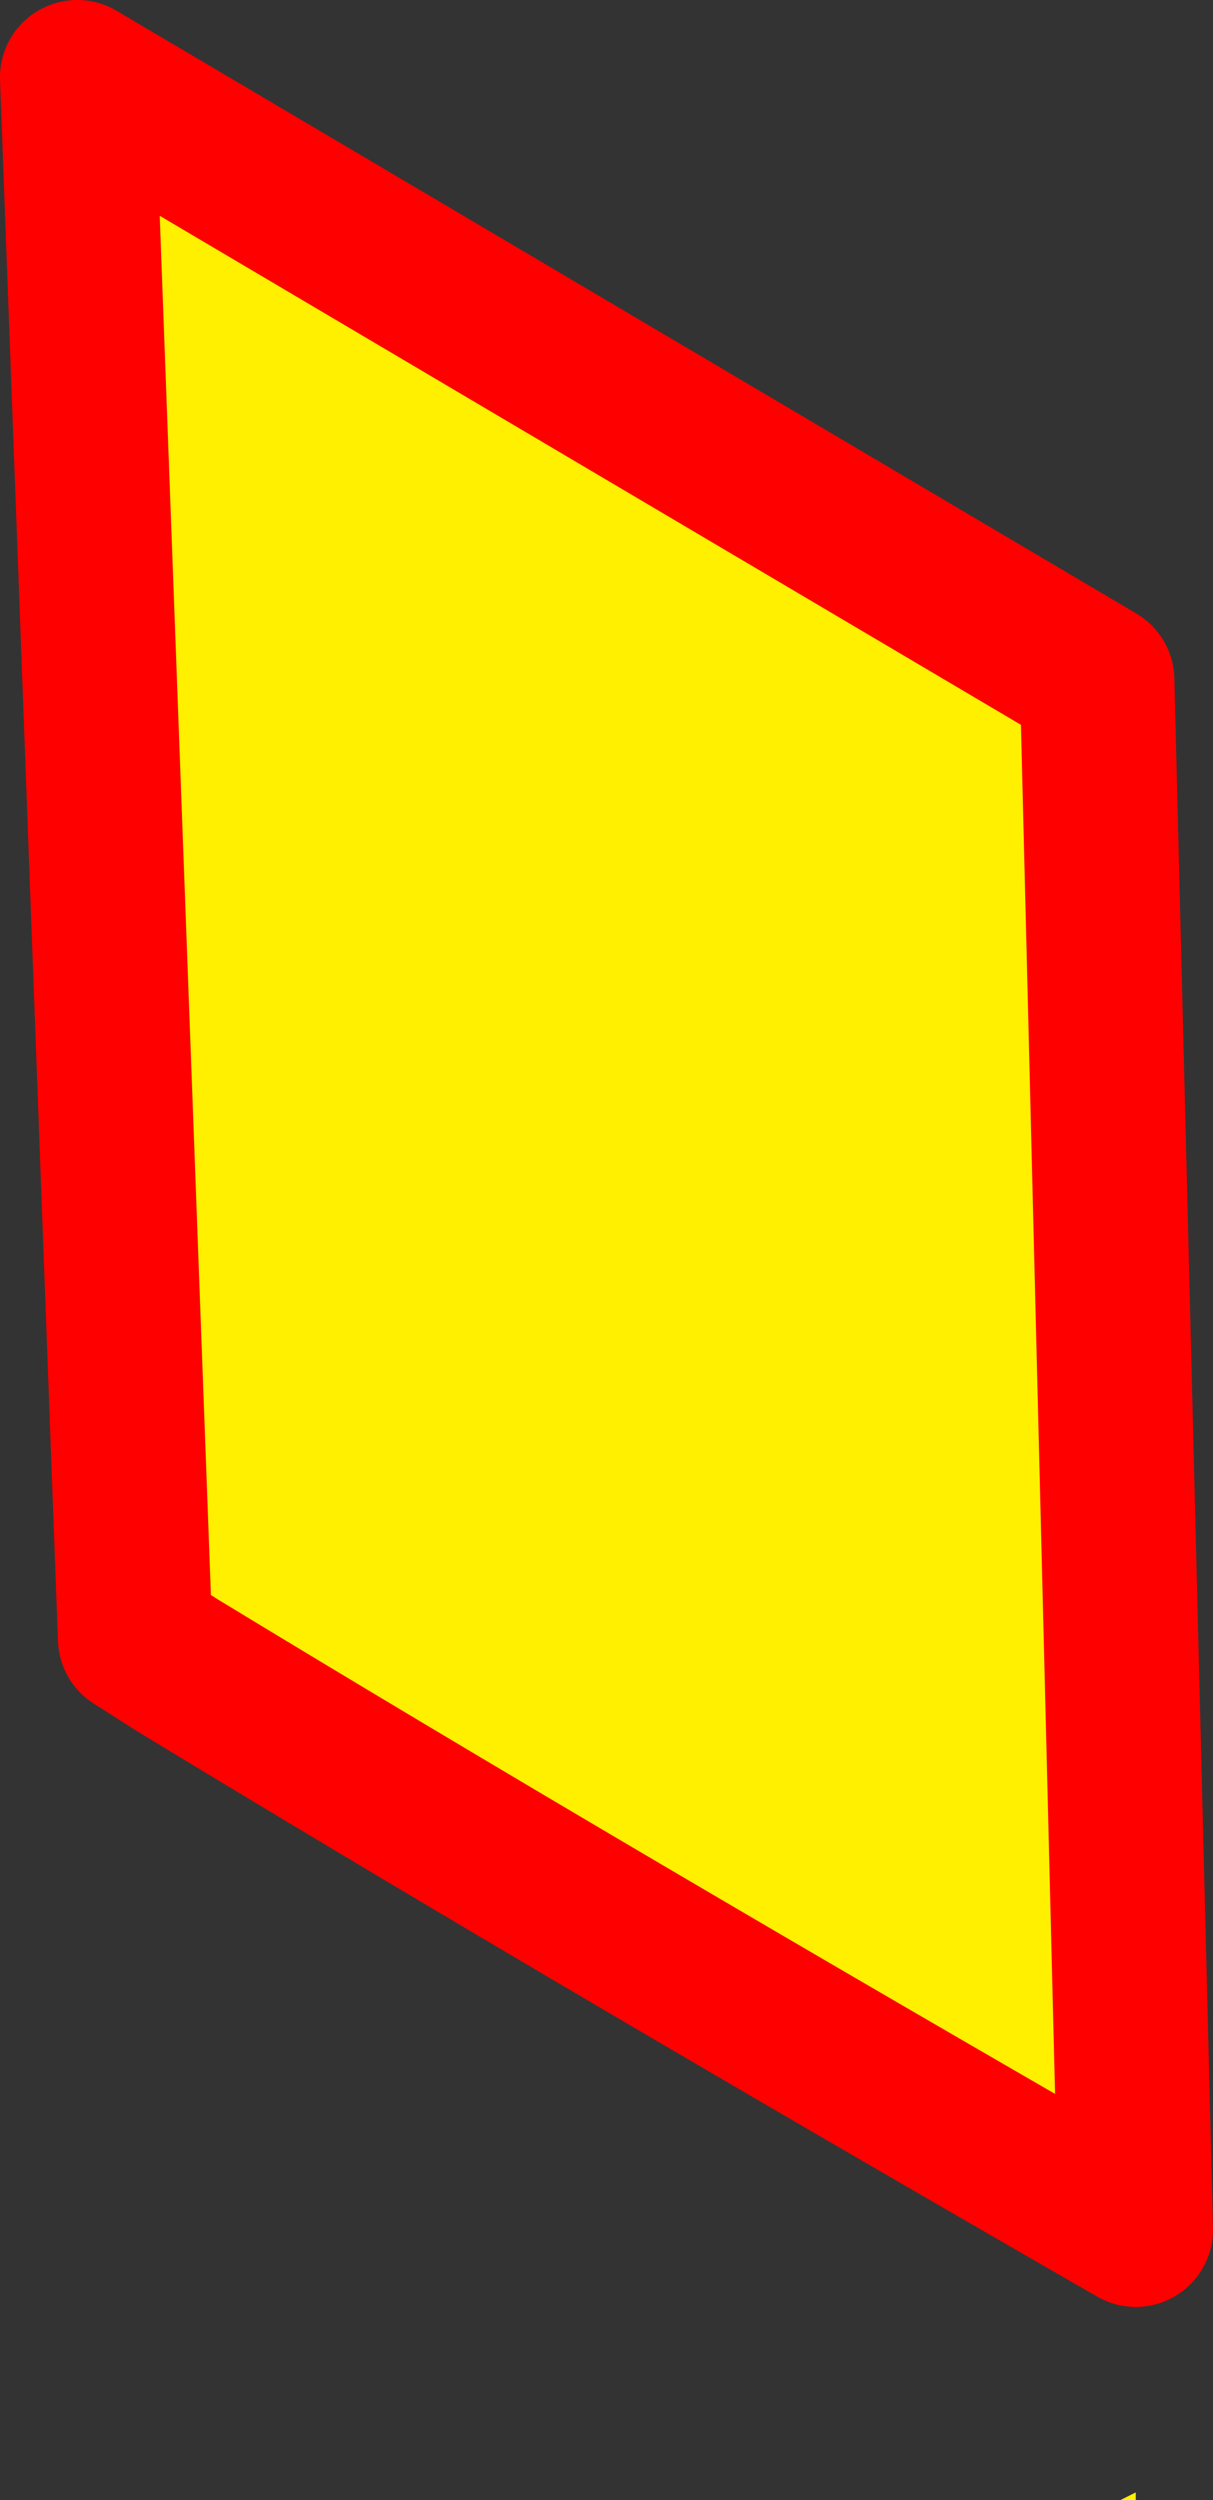
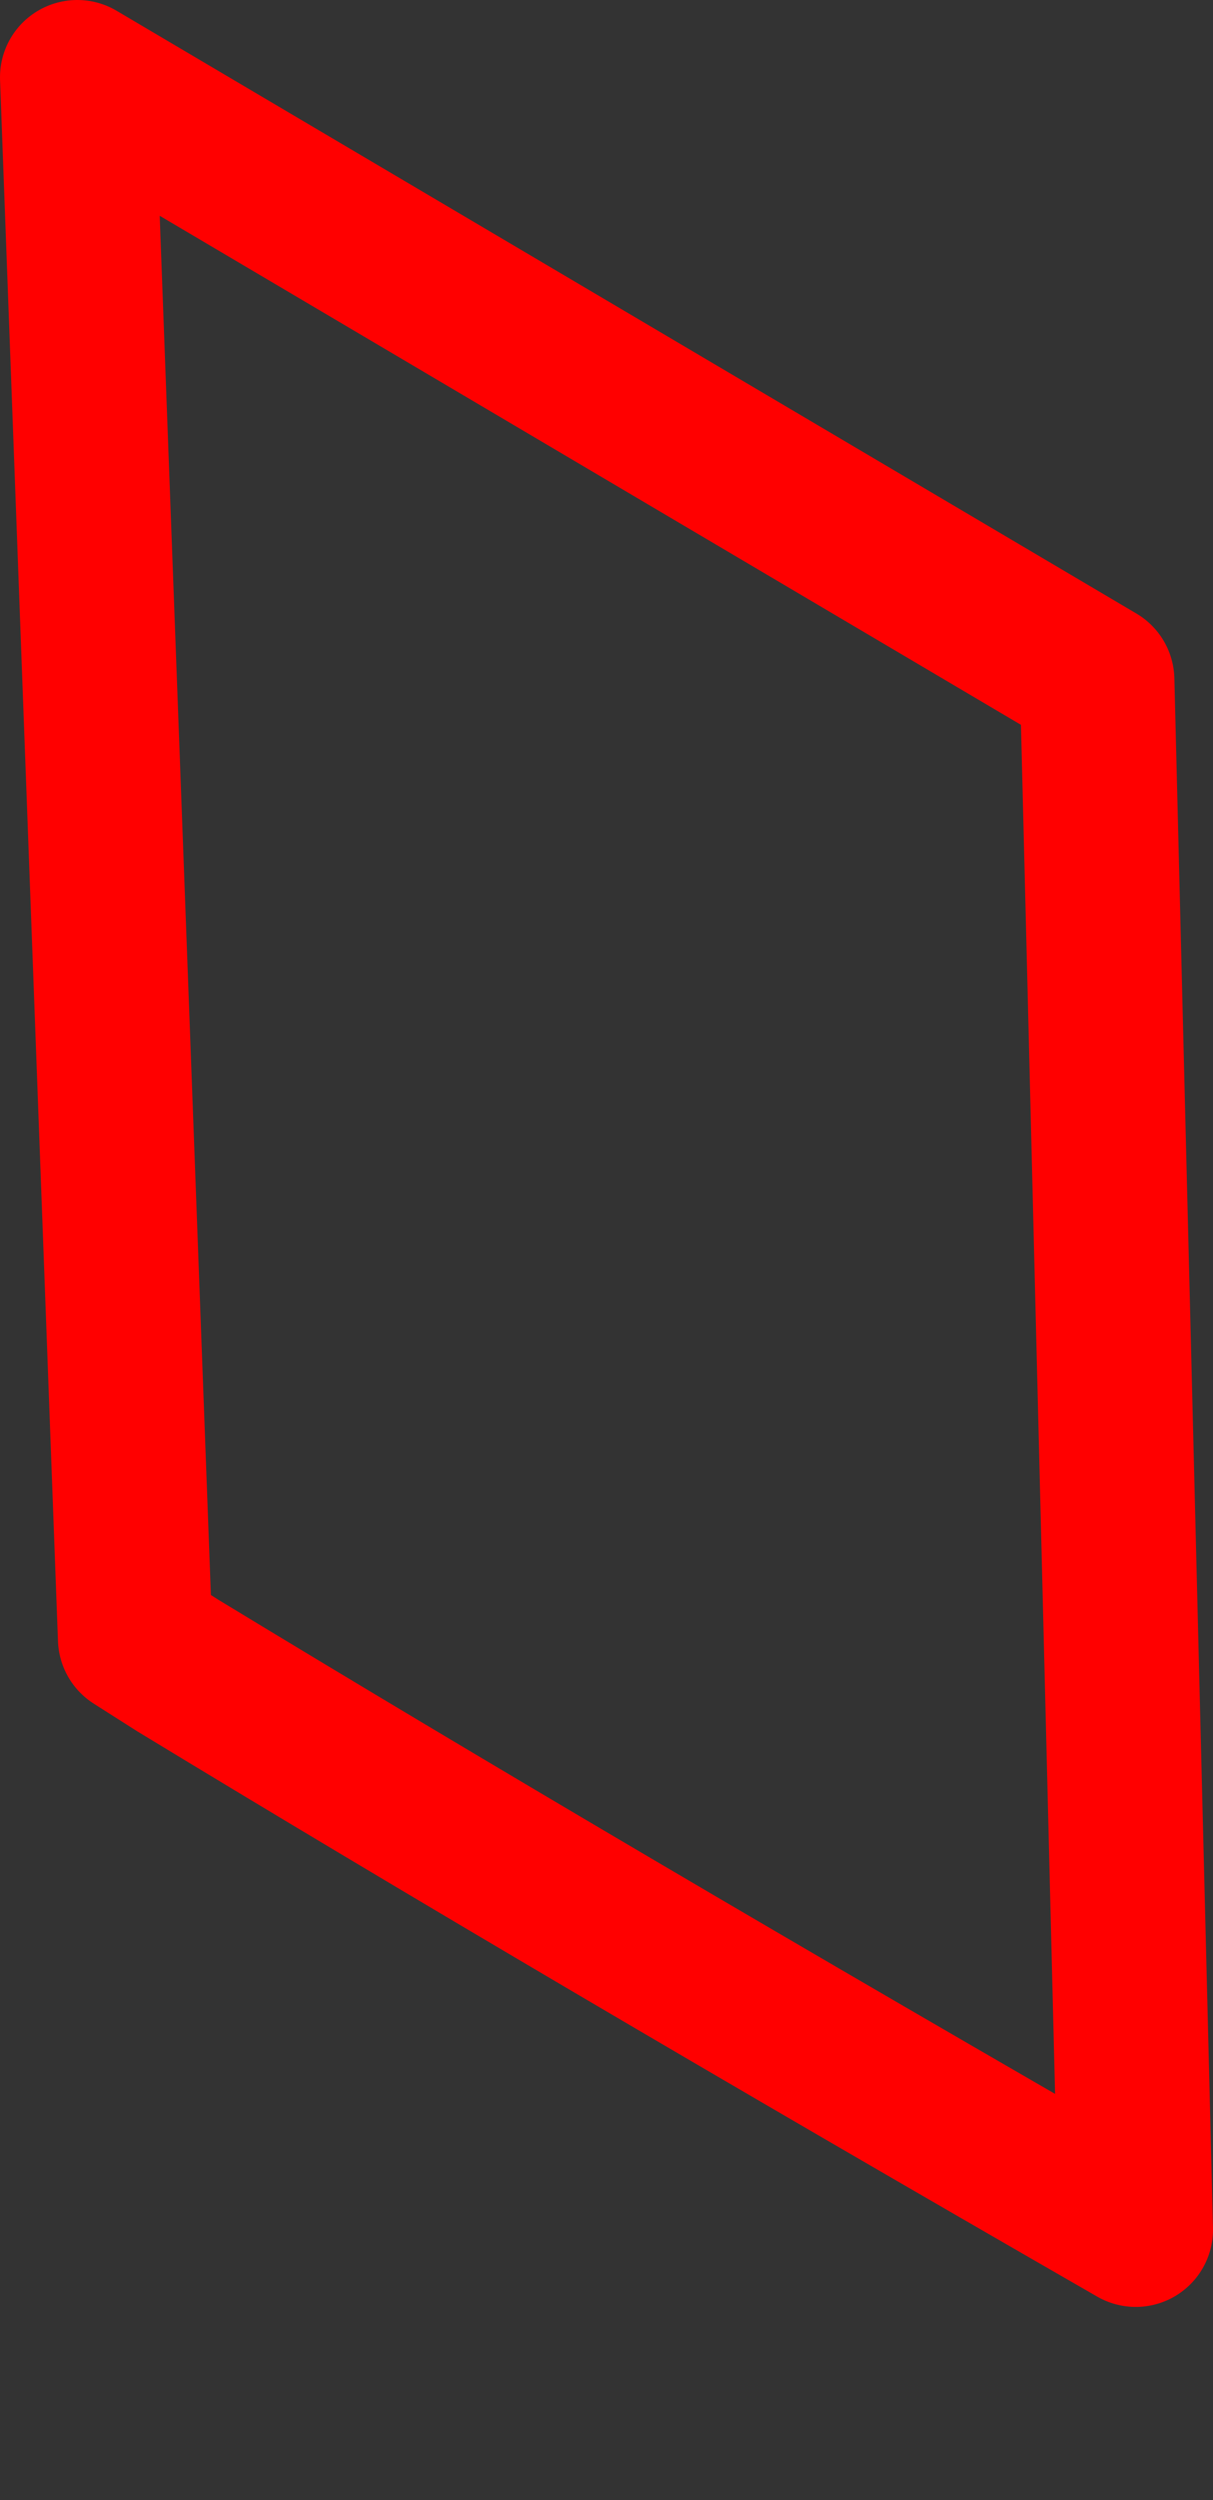
<svg xmlns="http://www.w3.org/2000/svg" height="32.35px" width="15.7px">
  <rect width="100%" height="100%" fill="#333333" stroke="none" />
  <g transform="matrix(1.0, 0.0, 0.0, 1.0, 4.95, 58.35)">
-     <path d="M9.75 -26.0 L9.55 -26.0 9.75 -26.1 9.75 -26.0 M-3.2 -37.15 L-3.95 -57.35 9.25 -49.55 9.75 -29.5 Q2.45 -33.7 -2.65 -36.8 L-3.2 -37.4 -3.2 -37.15 -3.2 -37.4 -3.2 -37.15 -3.2 -35.95 -3.2 -37.15" fill="#fff000" fill-rule="evenodd" stroke="none" />
    <path d="M-3.2 -37.4 L-2.65 -36.8 -3.2 -37.15 -3.2 -37.4" fill="#ffffff" fill-rule="evenodd" stroke="none" />
-     <path d="M-2.65 -36.8 Q2.45 -33.7 9.75 -29.5 L9.25 -49.55 -3.95 -57.35 -3.2 -37.15 -3.2 -37.4 -3.2 -37.15 -2.65 -36.8 Z" fill="none" stroke="#ff0000" stroke-linecap="round" stroke-linejoin="round" stroke-width="2.0" />
+     <path d="M-2.65 -36.8 Q2.45 -33.7 9.75 -29.5 L9.25 -49.55 -3.95 -57.35 -3.2 -37.15 -3.2 -37.4 -3.2 -37.15 -2.65 -36.8 " fill="none" stroke="#ff0000" stroke-linecap="round" stroke-linejoin="round" stroke-width="2.0" />
  </g>
</svg>